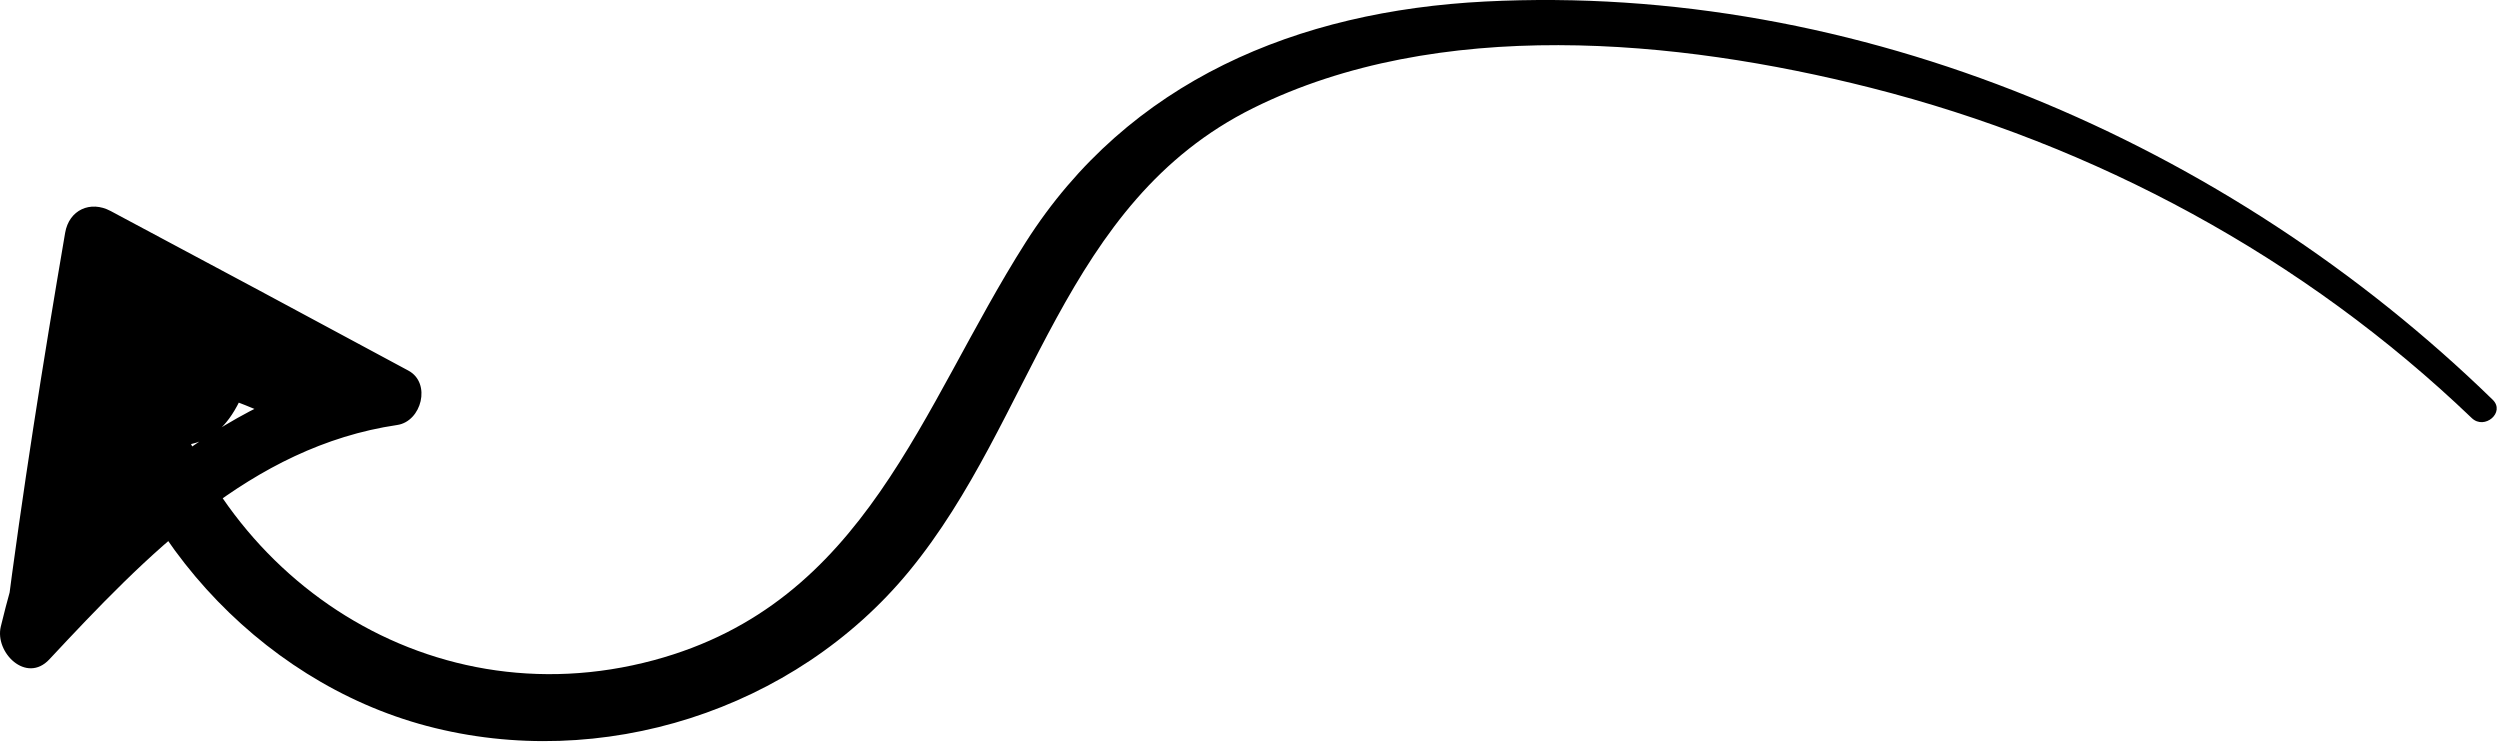
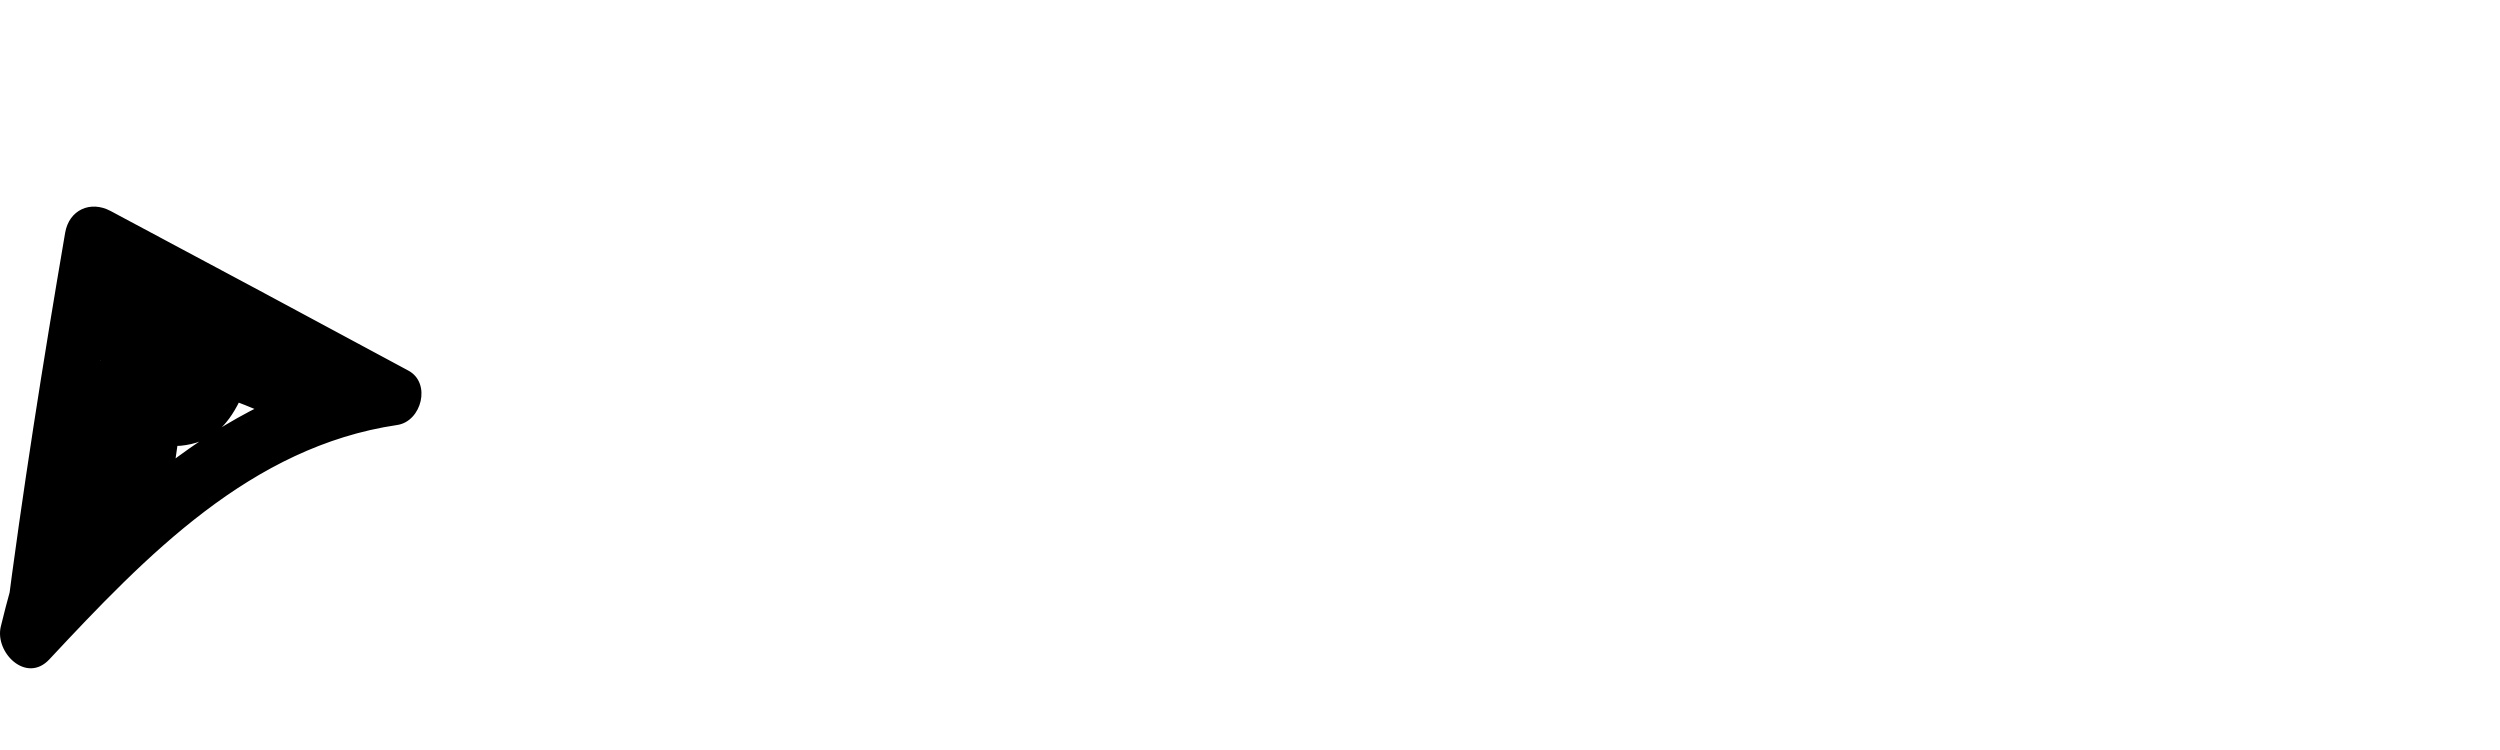
<svg xmlns="http://www.w3.org/2000/svg" width="250" height="75" viewBox="0 0 250 75" fill="none">
-   <path d="M249.269 39.974C222.802 14.203 185.776 -1.745 148.513 0.152C129.793 1.105 112.869 8.029 102.56 24.247C92.047 40.786 86.616 60.298 65.393 66.017C42.392 72.216 20.523 57.106 15.632 34.371C14.742 30.235 8.486 31.438 9.177 35.615C12.04 52.907 25.695 68.094 42.683 72.596C60.113 77.216 79.452 71.052 90.914 57.118C103.463 41.864 106.205 20.282 125.334 10.802C143.799 1.651 167.671 3.868 187.046 8.771C209.552 14.469 230.406 25.735 247.177 41.807C248.456 43.033 250.559 41.23 249.269 39.974Z" fill="black" />
  <path d="M4.402 63.099C7.353 50.044 9.916 36.904 12.321 23.736C10.808 24.465 9.296 25.192 7.783 25.919C17.663 31.322 27.565 36.684 37.473 42.035C37.845 40.224 38.216 38.413 38.588 36.6C22.842 38.91 11.363 50.252 0.938 61.385C2.555 62.478 4.171 63.574 5.788 64.668C8.181 54.821 11.736 45.444 16.61 36.553C14.758 35.904 12.907 35.255 11.055 34.608C10.319 41.209 8.512 47.346 5.657 53.334C4.182 56.428 9.408 59.096 11.051 56.053C14.235 50.157 17.42 44.26 20.604 38.361C22.109 35.574 18.692 31.698 16.083 34.37C13.035 37.49 11.385 41.065 11.484 45.474C11.571 49.352 16.979 49.876 17.543 45.953C18.174 41.565 18.804 37.176 19.435 32.788C18.09 33.663 16.745 34.538 15.4 35.413C19.742 37.258 23.827 39.411 27.814 41.928C28.716 40.139 29.618 38.349 30.521 36.559C24.768 33.773 18.811 32.023 12.494 31.11C12.335 33.121 12.177 35.135 12.018 37.147C14.005 37.398 14.881 38.548 14.644 40.599C14.059 42.929 15.682 44.812 18.07 44.575C21.042 44.281 22.68 42.691 23.953 40.12C24.682 38.645 23.496 36.764 22.105 36.263C20.856 35.812 19.607 35.361 18.358 34.91C16.18 34.124 13.976 36.099 14.385 38.334C14.407 38.455 14.429 38.575 14.451 38.697C14.632 39.685 15.416 40.7 16.415 40.977C17.585 41.3 18.545 41.377 19.601 40.717C20.434 40.196 21.318 39.336 21.275 38.245C21.08 33.316 15.091 28.369 12.123 24.828C9.657 21.886 5.345 25.732 7.663 28.733C8.95 30.399 10.258 32.044 11.575 33.685C12.249 34.526 15.223 37.16 15.246 37.77C15.804 36.946 16.362 36.121 16.92 35.297C17.421 35.289 17.922 35.282 18.423 35.275C19.078 36.035 19.732 36.794 20.387 37.554C20.365 37.434 20.343 37.312 20.321 37.191C18.997 38.333 17.673 39.474 16.348 40.614C17.597 41.066 18.846 41.517 20.095 41.968C19.479 40.681 18.863 39.397 18.247 38.111C17.806 38.285 17.365 38.459 16.925 38.635C18.067 39.959 19.209 41.285 20.351 42.609C21.774 36.955 18.413 31.715 12.494 31.11C8.583 30.709 8.198 36.592 12.018 37.145C17.821 37.987 23.239 39.724 28.507 42.276C31.621 43.785 34.085 38.721 31.214 36.907C26.803 34.12 22.217 31.729 17.418 29.686C15.502 28.87 13.645 30.495 13.383 32.31C12.75 36.699 12.117 41.087 11.484 45.474C13.504 45.633 15.523 45.794 17.543 45.953C17.482 43.164 18.098 40.984 20.091 38.946C18.584 37.614 17.077 36.285 15.57 34.953C12.383 40.849 9.196 46.745 6.009 52.639C7.807 53.545 9.605 54.453 11.403 55.358C14.482 48.907 16.342 42.185 17.126 35.087C17.445 32.193 13.054 30.428 11.571 33.142C6.459 42.492 2.587 52.295 0.08 62.657C-0.546 65.246 2.631 68.4 4.93 65.941C14.588 55.603 25.076 44.663 39.727 42.498C42.159 42.139 43.152 38.309 40.842 37.063C30.923 31.721 20.998 26.389 11.052 21.096C9.033 20.023 6.905 20.994 6.514 23.279C4.298 36.245 2.233 49.239 0.562 62.288C0.279 64.472 3.903 65.308 4.402 63.099Z" fill="black" />
</svg>